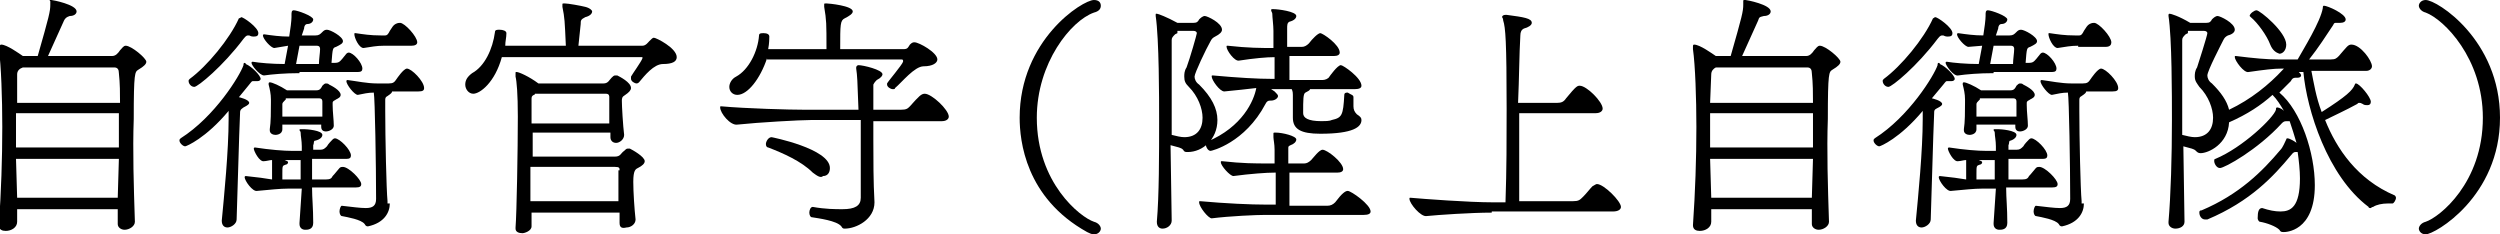
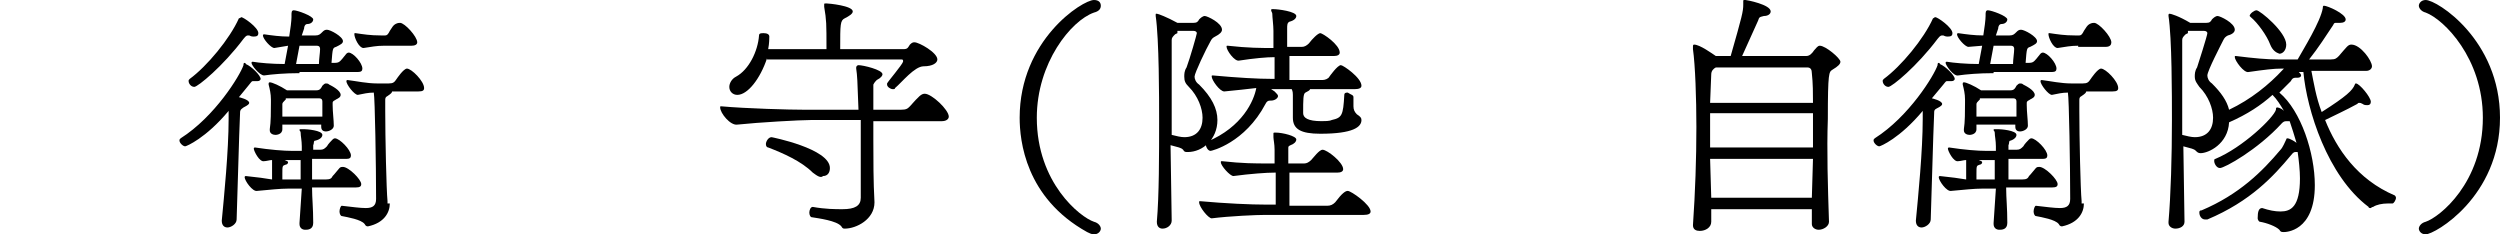
<svg xmlns="http://www.w3.org/2000/svg" version="1.1" id="レイヤー_1" x="0px" y="0px" viewBox="0 0 218.7 20.5" style="enable-background:new 0 0 218.7 20.5;" xml:space="preserve">
  <style type="text/css">
	.st0{enable-background:new    ;}
</style>
  <g class="st0">
-     <path d="M11.8,19.4c0,0.4-0.5,0.7-0.9,0.7c-0.3,0-0.6-0.2-0.6-0.5c0-0.4,0-0.9,0-1.3H1.5l0,1.1c0,0.5-0.5,0.8-1,0.8   c-0.3,0-0.6-0.1-0.6-0.5v0c0.2-2.9,0.3-5.8,0.3-8.6c0-2.5-0.1-5.4-0.3-6.8V4.1C0,4,0,3.9,0.1,3.9c0.5,0,1.6,0.8,1.9,1h1.3   c1-3.5,1.1-3.9,1.1-4.5c0-0.1,0-0.2,0-0.2V0.1C4.3,0,4.3,0,4.5,0c0.1,0,2.2,0.4,2.2,1c0,0.2-0.2,0.4-0.6,0.4   C5.8,1.5,5.7,1.6,5.6,1.8L4.2,4.9h5.6c0.3,0,0.5-0.2,0.7-0.5c0.2-0.2,0.3-0.4,0.5-0.4c0.5,0,1.8,1.1,1.8,1.4c0,0.2-0.2,0.4-0.7,0.7   c-0.3,0.2-0.4,0.2-0.4,4.3C11.6,13.2,11.7,16.3,11.8,19.4L11.8,19.4z M2,5.9C1.7,6,1.5,6.2,1.5,6.5L1.5,9h9c0-0.8,0-1.7-0.1-2.6   c0-0.3-0.1-0.5-0.4-0.5H2z M10.4,9.9h-9v3h9V9.9z M10.4,13.9h-9l0.1,3.4h8.8L10.4,13.9z" />
    <path d="M19.4,19.3c0.2-2.1,0.6-6.1,0.6-8.9V9.7c-2,2.4-3.7,3.1-3.8,3.1c-0.2,0-0.5-0.3-0.5-0.5c0-0.1,0-0.1,0.1-0.2   c3-1.9,5.2-5.5,5.5-6.4c0-0.1,0-0.2,0.1-0.2c0,0,0.1,0,0.1,0.1c0.5,0.2,1.3,1,1.3,1.3c0,0.1-0.1,0.2-0.3,0.2c-0.1,0-0.2,0-0.3,0   c0,0-0.1,0-0.1,0c-0.1,0-0.2,0.2-0.3,0.3l-0.9,1.1c0,0,0.9,0.2,0.9,0.5c0,0.1-0.1,0.2-0.5,0.4C21,9.6,21,9.7,21,9.9   c-0.1,2.2-0.2,6.5-0.3,9.3c0,0.4-0.5,0.7-0.8,0.7c-0.3,0-0.5-0.2-0.5-0.6V19.3z M21.1,1.5c0.2,0,1.5,0.9,1.5,1.4   c0,0.2-0.1,0.3-0.4,0.3c-0.1,0-0.2,0-0.4-0.1c0,0,0,0-0.1,0c-0.2,0-0.3,0.2-0.4,0.3c-1.8,2.4-4,4.2-4.3,4.2s-0.5-0.3-0.5-0.5   c0-0.1,0-0.1,0.1-0.2c1.5-1.1,3.5-3.5,4.3-5.3C21,1.6,21.1,1.5,21.1,1.5z M27.3,16.5c0,0.8,0.1,1.7,0.1,3c0,0.6-0.5,0.6-0.7,0.6   c-0.3,0-0.5-0.2-0.5-0.5v-0.1l0.2-3h-1.2c-0.7,0-1.6,0.1-2.7,0.2c-0.4,0.1-1.1-0.9-1.1-1.2c0,0,0-0.1,0.1-0.1h0   c1,0.1,1.7,0.2,2.3,0.3c0-0.3,0-0.7,0-1l0-0.7c-0.2,0-0.5,0.1-0.7,0.1c-0.4,0.1-0.9-0.9-0.9-1.1c0,0,0-0.1,0.1-0.1h0   c1.3,0.2,2.5,0.3,3.3,0.3h0.8c0-0.1,0-0.2,0-0.4c0-0.5-0.1-0.9-0.1-1.2c0-0.1-0.1-0.2-0.1-0.2c0-0.1,0-0.1,0.2-0.1h0.2   c0.2,0,1.6,0.1,1.6,0.5c0,0.2-0.2,0.4-0.6,0.5c-0.2,0-0.1,0.2-0.2,0.4c0,0.2,0,0.3,0,0.4H28c0.3,0,0.4-0.1,0.6-0.3   c0.1-0.2,0.4-0.5,0.5-0.6c0.1-0.1,0.2-0.1,0.2-0.1c0.4,0,1.4,1,1.4,1.5c0,0.2-0.1,0.3-0.4,0.3h-3c0,0.3,0,0.6,0,0.9   c0,0.3,0,0.6,0,0.9h1.2c0.4,0,0.5-0.1,0.6-0.3c0.2-0.2,0.5-0.6,0.6-0.7c0.1-0.1,0.2-0.1,0.3-0.1c0.5,0,1.6,1.1,1.6,1.5   c0,0.2-0.1,0.3-0.5,0.3H27.3z M26.2,6.4c-1.3,0-2.4,0.1-3.1,0.2C22.7,6.6,22,5.7,22,5.5c0,0,0-0.1,0.1-0.1h0   c0.6,0.1,1.7,0.2,2.8,0.2L25.2,4L24,4.2c-0.3,0-1-0.8-1-1.1c0,0,0-0.1,0.1-0.1h0c0.7,0.1,1.4,0.2,2.2,0.2c0.1-0.6,0.2-1.4,0.2-1.7   V1.3c0-0.2,0-0.4,0.2-0.4c0.3,0,1.7,0.5,1.7,0.8c0,0.2-0.2,0.4-0.5,0.4c-0.2,0-0.3,0.2-0.3,0.4l-0.2,0.6h1.2c0.3,0,0.4-0.1,0.6-0.3   c0.1-0.1,0.2-0.2,0.4-0.2c0.3,0,1.4,0.6,1.4,1c0,0.2-0.2,0.3-0.6,0.5c-0.3,0.1-0.3,0.1-0.4,1.4h0.3c0.3,0,0.4-0.1,0.5-0.2   c0.2-0.2,0.4-0.5,0.5-0.6c0.1-0.1,0.2-0.1,0.2-0.1c0.4,0,1.2,0.9,1.2,1.4c0,0.2-0.1,0.3-0.4,0.3H26.2z M28.1,10.9h-3.4v0.4   c0,0.5-0.6,0.5-0.6,0.5c-0.2,0-0.5-0.1-0.5-0.4v-0.1c0.1-0.6,0.1-1.6,0.1-2.3V8.7c0-0.5-0.1-0.9-0.2-1.3V7.3c0,0,0-0.1,0.1-0.1   c0.2,0,0.9,0.3,1.5,0.7h2.6c0.3,0,0.4-0.2,0.5-0.4c0.1-0.1,0.2-0.2,0.3-0.2c0.1,0,0.2,0,0.3,0.1c0.2,0.1,1,0.5,1,0.9   c0,0.2-0.2,0.3-0.4,0.4c-0.1,0.1-0.3,0.1-0.3,0.3v0.2c0,0.6,0.1,1.3,0.1,1.8c0,0.3-0.4,0.5-0.7,0.5c-0.2,0-0.4-0.1-0.4-0.4V10.9z    M25,8.7c0,0-0.1,0.1-0.1,0.1c-0.1,0.1-0.2,0.2-0.2,0.3c0,0.2,0,0.7,0,1.1h3.5c0-0.4,0-0.9,0-1.3c0-0.1,0-0.3-0.3-0.3H25z    M26.3,15.8c0-0.7,0-1.3,0-1.8h-1.4c0.2,0.1,0.3,0.1,0.3,0.2c0,0.1-0.1,0.2-0.2,0.2c-0.3,0.1-0.3,0.1-0.3,0.8c0,0.2,0,0.3,0,0.5   c0,0,0.1,0,0.2,0H26.3z M26.2,4c-0.1,0.5-0.2,1.1-0.3,1.6h2c0-0.4,0.1-1,0.1-1.3C28,4.2,28,4,27.7,4H26.2z M34.1,17.8   c0,0.8-0.5,1.7-1.9,2c-0.1,0-0.2,0-0.3-0.2c-0.3-0.4-1.5-0.6-2-0.7c-0.1,0-0.2-0.2-0.2-0.4c0-0.2,0.1-0.5,0.2-0.5   c0.9,0.1,1.6,0.2,2.1,0.2c0.6,0,0.9-0.2,0.9-0.8c0-2.9-0.1-8.8-0.2-9.3c-0.5,0-0.9,0.1-1.4,0.2c-0.3,0-1-0.9-1-1.2   c0,0,0-0.1,0.1-0.1h0c0.8,0.1,1.7,0.3,2.6,0.3h1c0.4,0,0.5-0.1,0.7-0.4c0,0,0.6-0.9,0.9-0.9c0.4,0,1.5,1.1,1.5,1.7   c0,0.2-0.1,0.3-0.5,0.3h-2.3c0,0.1-0.1,0.2-0.4,0.4c-0.2,0.1-0.2,0.2-0.2,0.4v0.9c0,2.3,0.1,6.9,0.2,7.9V17.8z M33.6,4   c-0.7,0-1.1,0.1-1.8,0.2c-0.4,0-0.8-0.9-0.8-1.2c0-0.1,0-0.1,0.1-0.1h0c0.7,0.1,1.3,0.2,2.2,0.2h0.4c0.2,0,0.3-0.2,0.4-0.4   c0.2-0.3,0.3-0.5,0.5-0.6C34.8,2,34.9,2,35,2c0.4,0,1.5,1.2,1.5,1.7C36.5,3.9,36.3,4,36,4H33.6z" />
-     <path d="M43.9,5c-0.6,2.2-1.9,3.2-2.5,3.2c-0.4,0-0.7-0.4-0.7-0.8c0-0.4,0.2-0.7,0.6-1c1.1-0.6,1.8-2.1,2-3.6   c0-0.2,0.2-0.2,0.4-0.2c0.3,0,0.6,0.1,0.6,0.3v0c0,0.4-0.1,0.7-0.1,1.1h5.3c-0.1-2.2-0.1-2.4-0.3-3.4c0,0,0-0.1,0-0.2   c0-0.1,0-0.1,0.2-0.1c0.3,0,1.4,0.2,1.8,0.3c0.4,0.1,0.6,0.3,0.6,0.4c0,0.2-0.2,0.4-0.6,0.5c-0.4,0.2-0.4,0.3-0.4,0.6L50.6,4h5.6   c0.3,0,0.5-0.3,0.6-0.4c0.2-0.2,0.3-0.3,0.4-0.3c0.2,0,2,0.9,2,1.7c0,0.4-0.4,0.6-1.2,0.6s-1.6,1-2.1,1.6c0,0-0.1,0.1-0.2,0.1   c-0.2,0-0.5-0.2-0.5-0.4c0-0.1,0-0.1,0-0.2c0.1-0.2,0.9-1.3,1-1.6c0,0,0-0.1,0-0.1C56.3,5,56.2,5,56.1,5H43.9z M54.2,19.5   c0-0.3,0-0.6,0-0.9h-7.7c0,0.5,0,0.9,0,1.2c0,0.4-0.6,0.6-0.8,0.6c-0.3,0-0.6-0.1-0.6-0.4v-0.1c0.1-1.2,0.2-6.9,0.2-9.7   c0-2-0.1-3.1-0.2-3.5V6.4c0-0.1,0-0.1,0.1-0.1c0.2,0,1.1,0.4,1.9,1h5.7c0.4,0,0.5-0.3,0.7-0.5c0.1-0.1,0.2-0.2,0.3-0.2   c0,0,0.1,0,0.2,0c0.2,0.1,1.2,0.6,1.2,1.1c0,0.2-0.2,0.4-0.5,0.6c-0.1,0.1-0.3,0.1-0.3,0.5c0,0.5,0.1,2.2,0.2,3   c0,0.4-0.4,0.7-0.7,0.7c-0.3,0-0.5-0.2-0.5-0.5v-0.4h-6.8c0,0.7,0,1.4,0,2.1h7.2c0.5,0,0.5-0.3,0.8-0.5c0.1-0.1,0.2-0.2,0.3-0.2   c0.1,0,0.2,0,0.2,0c0.2,0.1,1.3,0.7,1.3,1.1c0,0.2-0.2,0.4-0.6,0.6c-0.2,0.1-0.4,0.2-0.4,1.2c0,0.9,0.1,2.4,0.2,3.3   c0,0.4-0.4,0.7-0.8,0.7C54.4,20,54.2,19.9,54.2,19.5L54.2,19.5z M46.8,8.2c0,0.1-0.1,0.1-0.1,0.1c-0.2,0.1-0.2,0.2-0.2,0.4v2.1h6.8   c0-0.8,0-1.7,0-2.3c0-0.1,0-0.3-0.3-0.3H46.8z M54.2,14.9c0-0.2,0-0.3-0.4-0.3h-7.4c0,1.1,0,2.1,0,3h7.7V14.9z" />
    <path d="M76.5,17.7c0,1.5-1.6,2.3-2.6,2.3c-0.1,0-0.2,0-0.3-0.2c-0.4-0.5-2-0.7-2.6-0.8c-0.1,0-0.2-0.2-0.2-0.4   c0-0.2,0.1-0.5,0.3-0.5h0c1.1,0.2,2,0.2,2.6,0.2c1.1,0,1.6-0.3,1.6-1c0-1.1,0-2.3,0-3.5c0-1.1,0-2.3,0-3.3h-4.4   c-0.9,0-4.5,0.2-6.4,0.4C63.9,11,63,9.9,63,9.4c0-0.1,0-0.1,0.1-0.1h0c2.2,0.2,6,0.3,7.3,0.3h4.7c-0.1-2.7-0.1-2.9-0.2-3.6   c0,0,0-0.1,0-0.1c0-0.1,0.1-0.2,0.2-0.2c0.4,0,2.1,0.4,2.1,0.8c0,0.1-0.1,0.3-0.5,0.5c-0.1,0.1-0.2,0.2-0.3,0.4l0,2.2h2.4   c0.5,0,0.6-0.1,0.8-0.3c0.8-0.9,1-1.1,1.3-1.1c0.6,0,2.1,1.4,2.1,2c0,0.2-0.2,0.4-0.6,0.4h-6v1.6C76.4,14,76.4,15.9,76.5,17.7   L76.5,17.7z M67.1,5.1c-0.6,1.8-1.7,3.2-2.6,3.2c-0.4,0-0.7-0.3-0.7-0.7c0-0.3,0.2-0.7,0.6-0.9c1.1-0.6,1.9-2.2,2-3.6   c0-0.2,0.2-0.2,0.4-0.2c0.3,0,0.5,0.1,0.5,0.3c0,0.1,0,0.6-0.1,1.1h5.1c0-2.3,0-2.5-0.2-3.7c0,0,0-0.1,0-0.2c0-0.1,0-0.1,0.2-0.1   c0.2,0,2.3,0.2,2.3,0.7c0,0.2-0.3,0.4-0.7,0.6c-0.4,0.2-0.4,0.5-0.4,2.7h5.5c0.4,0,0.4-0.1,0.6-0.4c0.2-0.2,0.3-0.2,0.4-0.2   c0.4,0,2,0.9,2,1.5c0,0.3-0.4,0.6-1.2,0.6s-1.9,1.4-2.5,1.9c0,0.1-0.1,0.1-0.2,0.1c-0.2,0-0.5-0.2-0.5-0.4c0,0,0-0.1,0-0.1   c0.1-0.2,1.3-1.6,1.4-1.9c0,0,0-0.1,0-0.1c0-0.1-0.1-0.1-0.2-0.1H67.1z M71.1,15.1c-1-1-2.6-1.7-3.9-2.2c-0.1,0-0.2-0.1-0.2-0.3   c0-0.2,0.2-0.6,0.5-0.6c0,0,5.1,1,5.1,2.7c0,0.4-0.2,0.7-0.6,0.7C71.8,15.6,71.5,15.4,71.1,15.1z" />
    <path d="M95.7,20.5c-0.2,0-0.4-0.1-0.6-0.2c-5.4-3-5.9-8-5.9-10C89.2,3.5,94.7,0,95.7,0c0.4,0,0.6,0.2,0.6,0.5S96.1,1,95.7,1.1   c-2,0.7-5,4.4-5,9.2c0,5.7,3.8,8.7,5,9.1c0.4,0.1,0.6,0.4,0.6,0.6C96.3,20.2,96.1,20.5,95.7,20.5z" />
    <path d="M101.2,19.4c0.2-2.3,0.2-5.8,0.2-9c0-1.7,0-7-0.3-9V1.3c0-0.1,0-0.1,0.1-0.1c0.1,0,0.9,0.3,1.8,0.8h1.4   c0.3,0,0.4-0.1,0.5-0.3c0.1-0.1,0.3-0.3,0.5-0.3c0.2,0,1.5,0.6,1.5,1.2c0,0.2-0.2,0.4-0.6,0.6c-0.2,0.1-0.3,0.2-0.4,0.4   c-0.4,0.7-1.4,2.8-1.4,3.1c0,0.2,0.1,0.5,0.4,0.7c1.1,1.1,1.6,2.1,1.6,3.1c0,1.7-1.3,2.8-2.6,2.8c-0.2,0-0.3,0-0.4-0.2   c-0.2-0.2-0.4-0.2-1.1-0.4l0.1,6.6c0,0.4-0.4,0.7-0.8,0.7C101.5,20,101.2,19.9,101.2,19.4L101.2,19.4z M103,2.9L102.8,3   c-0.2,0.2-0.3,0.3-0.3,0.5v8.3c0.4,0.1,0.8,0.2,1.1,0.2c1.1,0,1.6-0.7,1.6-1.7c0-0.8-0.4-1.9-1.2-2.7c-0.3-0.3-0.4-0.5-0.4-0.9   c0-0.2,0-0.5,0.2-0.8c0.3-0.8,0.9-2.9,0.9-3s-0.1-0.2-0.3-0.2H103z M110.7,18.8c-0.8,0-3.1,0.1-4.7,0.3c-0.3,0-1.1-1-1.1-1.4   c0-0.1,0-0.1,0.1-0.1h0c2.2,0.2,4.4,0.3,5.8,0.3h0.8v-2.8h-0.1c-0.7,0-2.1,0.1-3.6,0.3c-0.3,0-1.1-0.9-1.1-1.2c0-0.1,0-0.1,0.1-0.1   h0c1.8,0.2,2.9,0.2,4,0.2h0.6c0-0.4,0-0.9,0-1.2c0-0.5-0.1-0.9-0.1-1.1c0-0.1,0-0.2,0-0.3c0-0.1,0-0.1,0.2-0.1   c0.6,0,1.8,0.3,1.8,0.6c0,0.2-0.2,0.4-0.5,0.5c-0.2,0.1-0.2,0.1-0.2,0.3l0,1.3h1.4c0.2,0,0.4-0.1,0.6-0.3c0.2-0.2,0.7-0.9,1-0.9   c0.4,0,1.8,1.1,1.8,1.7c0,0.2-0.2,0.3-0.5,0.3h-4.2V18h3.3c0.3,0,0.5-0.1,0.7-0.3c0.6-0.8,0.9-1,1.1-1c0.3,0,2,1.2,2,1.8   c0,0.2-0.2,0.3-0.6,0.3H110.7z M118.4,8.5c0,0.2,0,0.6,0,0.8c0,0.3,0.1,0.5,0.3,0.7c0.3,0.2,0.4,0.3,0.4,0.5c0,0.6-0.7,1.2-3.6,1.2   c-1.7,0-2.4-0.4-2.4-1.4v-0.1c0-0.7,0-1.5,0-1.9c0-0.1,0-0.3-0.1-0.5h-1.8l0.3,0.2c0.2,0.2,0.3,0.3,0.3,0.4c0,0.2-0.3,0.4-0.6,0.4   h-0.1c-0.2,0-0.3,0.1-0.4,0.3c-1.8,3.4-4.7,4.1-4.8,4.1c-0.2,0-0.4-0.3-0.4-0.5c0-0.1,0-0.2,0.1-0.3c3.1-1.3,4.1-3.6,4.3-4.7   c-0.8,0.1-1.8,0.2-2.8,0.3c-0.4,0-1.1-1-1.1-1.3c0-0.1,0-0.1,0.1-0.1h0c2.2,0.2,3.9,0.3,5.2,0.3h0.2V5c-0.7,0-1.8,0.1-3.1,0.3   c-0.4,0.1-1.1-0.9-1.1-1.2c0-0.1,0-0.1,0.1-0.1h0c1.8,0.2,2.9,0.2,4,0.2c0-0.6,0-1.1,0-1.5c0-0.5-0.1-1.2-0.1-1.5   c0-0.1-0.1-0.2-0.1-0.3c0-0.1,0-0.1,0.2-0.1c0.4,0,2,0.2,2,0.6c0,0.2-0.2,0.4-0.6,0.5c-0.2,0.1-0.2,0.3-0.2,0.6c0,0.4,0,1,0,1.6   h1.3c0.2,0,0.4-0.1,0.6-0.3c0.3-0.4,0.8-0.9,1-0.9c0.2,0,1.7,1,1.7,1.7c0,0.2-0.2,0.3-0.5,0.3h-3.9v2.1h2.9c0.2,0,0.5-0.1,0.6-0.3   c0,0,0.7-1,1-1c0.2,0,1.8,1.1,1.8,1.8c0,0.2-0.2,0.3-0.6,0.3h-3.9c0,0.1-0.2,0.2-0.4,0.3c-0.2,0.1-0.2,0.6-0.2,1.8   c0,0.4,0.4,0.7,1.6,0.7c0.3,0,0.7,0,0.9-0.1c0.9-0.2,1-0.4,1.1-2.2c0-0.2,0.2-0.2,0.3-0.2C118.2,8.3,118.4,8.3,118.4,8.5L118.4,8.5   z" />
-     <path d="M130.5,18.6c-1.8,0-4.7,0.2-5.7,0.3c-0.5,0.1-1.5-1.1-1.5-1.5c0-0.1,0-0.1,0.1-0.1h0c1.1,0.1,5.1,0.4,7.2,0.4l1.1,0   c0.1-2.8,0.1-5.6,0.1-8.2c0-5.9-0.1-7.1-0.3-7.7c0-0.2-0.1-0.3-0.1-0.3c0-0.1,0.1-0.2,0.3-0.2h0.1c1.5,0.2,2.2,0.3,2.2,0.7   c0,0.2-0.3,0.4-0.7,0.5c-0.2,0.1-0.3,0.3-0.3,0.6c-0.1,1.7-0.1,3.7-0.2,5.9h3.4c0.4,0,0.6-0.1,0.8-0.4c0.9-1.1,1-1.1,1.2-1.1   c0.6,0,2,1.4,2,2c0,0.2-0.2,0.4-0.6,0.4h-6.7v2c0,1.8,0,3.7,0,5.7h4.7c0.5,0,0.6-0.1,0.9-0.4s0.6-0.7,0.8-0.9   c0.2-0.1,0.3-0.2,0.4-0.2c0.6,0,2.1,1.5,2.1,2c0,0.2-0.2,0.4-0.7,0.4H130.5z" />
    <path d="M160,19.4c0,0.4-0.5,0.7-0.9,0.7c-0.3,0-0.6-0.2-0.6-0.5c0-0.4,0-0.9,0-1.3h-8.8l0,1.1c0,0.5-0.5,0.8-1,0.8   c-0.3,0-0.6-0.1-0.6-0.5v0c0.2-2.9,0.3-5.8,0.3-8.6c0-2.5-0.1-5.4-0.3-6.8V4.1c0-0.1,0-0.2,0.1-0.2c0.5,0,1.6,0.8,1.9,1h1.3   c1-3.5,1.1-3.9,1.1-4.5c0-0.1,0-0.2,0-0.2V0.1c0-0.1,0-0.1,0.2-0.1c0.1,0,2.2,0.4,2.2,1c0,0.2-0.2,0.4-0.6,0.4   c-0.4,0.1-0.4,0.1-0.5,0.4l-1.4,3.1h5.6c0.3,0,0.5-0.2,0.7-0.5c0.2-0.2,0.3-0.4,0.5-0.4c0.5,0,1.8,1.1,1.8,1.4   c0,0.2-0.2,0.4-0.7,0.7c-0.3,0.2-0.4,0.2-0.4,4.3C159.8,13.2,159.9,16.3,160,19.4L160,19.4z M150.1,5.9c-0.2,0.1-0.4,0.3-0.4,0.6   L149.6,9h9c0-0.8,0-1.7-0.1-2.6c0-0.3-0.1-0.5-0.4-0.5H150.1z M158.6,9.9h-9v3h9V9.9z M158.6,13.9h-9l0.1,3.4h8.8L158.6,13.9z" />
    <path d="M167.6,19.3c0.2-2.1,0.6-6.1,0.6-8.9V9.7c-2,2.4-3.7,3.1-3.8,3.1c-0.2,0-0.5-0.3-0.5-0.5c0-0.1,0-0.1,0.1-0.2   c3-1.9,5.2-5.5,5.5-6.4c0-0.1,0-0.2,0.1-0.2c0,0,0.1,0,0.1,0.1c0.5,0.2,1.3,1,1.3,1.3c0,0.1-0.1,0.2-0.3,0.2c-0.1,0-0.2,0-0.3,0   c0,0-0.1,0-0.1,0c-0.1,0-0.2,0.2-0.3,0.3L169,8.6c0,0,0.9,0.2,0.9,0.5c0,0.1-0.1,0.2-0.5,0.4c-0.2,0.1-0.2,0.2-0.2,0.4   c-0.1,2.2-0.2,6.5-0.3,9.3c0,0.4-0.5,0.7-0.8,0.7c-0.3,0-0.5-0.2-0.5-0.6V19.3z M169.3,1.5c0.2,0,1.5,0.9,1.5,1.4   c0,0.2-0.1,0.3-0.4,0.3c-0.1,0-0.2,0-0.4-0.1c0,0,0,0-0.1,0c-0.2,0-0.3,0.2-0.4,0.3c-1.8,2.4-4,4.2-4.3,4.2s-0.5-0.3-0.5-0.5   c0-0.1,0-0.1,0.1-0.2c1.5-1.1,3.5-3.5,4.3-5.3C169.2,1.6,169.2,1.5,169.3,1.5z M175.5,16.5c0,0.8,0.1,1.7,0.1,3   c0,0.6-0.5,0.6-0.7,0.6c-0.3,0-0.5-0.2-0.5-0.5v-0.1l0.2-3h-1.2c-0.7,0-1.6,0.1-2.7,0.2c-0.4,0.1-1.1-0.9-1.1-1.2   c0,0,0-0.1,0.1-0.1h0c1,0.1,1.7,0.2,2.3,0.3c0-0.3,0-0.7,0-1l0-0.7c-0.2,0-0.5,0.1-0.7,0.1c-0.4,0.1-0.9-0.9-0.9-1.1   c0,0,0-0.1,0.1-0.1h0c1.3,0.2,2.5,0.3,3.3,0.3h0.8c0-0.1,0-0.2,0-0.4c0-0.5-0.1-0.9-0.1-1.2c0-0.1-0.1-0.2-0.1-0.2   c0-0.1,0-0.1,0.2-0.1h0.2c0.2,0,1.6,0.1,1.6,0.5c0,0.2-0.2,0.4-0.5,0.5c-0.2,0-0.1,0.2-0.2,0.4c0,0.2,0,0.3,0,0.4h0.7   c0.3,0,0.4-0.1,0.6-0.3c0.1-0.2,0.4-0.5,0.5-0.6c0.1-0.1,0.2-0.1,0.2-0.1c0.4,0,1.4,1,1.4,1.5c0,0.2-0.1,0.3-0.4,0.3h-3   c0,0.3,0,0.6,0,0.9c0,0.3,0,0.6,0,0.9h1.2c0.4,0,0.5-0.1,0.6-0.3c0.2-0.2,0.5-0.6,0.6-0.7c0.1-0.1,0.2-0.1,0.3-0.1   c0.5,0,1.6,1.1,1.6,1.5c0,0.2-0.1,0.3-0.5,0.3H175.5z M174.4,6.4c-1.3,0-2.4,0.1-3.1,0.2c-0.4,0.1-1.1-0.9-1.1-1.1   c0,0,0-0.1,0.1-0.1h0c0.6,0.1,1.7,0.2,2.8,0.2l0.3-1.6l-1.2,0.1c-0.3,0-1-0.8-1-1.1c0,0,0-0.1,0.1-0.1h0c0.7,0.1,1.4,0.2,2.2,0.2   c0.1-0.6,0.2-1.4,0.2-1.7V1.3c0-0.2,0-0.4,0.2-0.4c0.3,0,1.7,0.5,1.7,0.8c0,0.2-0.2,0.4-0.5,0.4c-0.2,0-0.3,0.2-0.3,0.4l-0.2,0.6   h1.2c0.3,0,0.4-0.1,0.6-0.3c0.1-0.1,0.2-0.2,0.4-0.2c0.3,0,1.4,0.6,1.4,1c0,0.2-0.2,0.3-0.6,0.5c-0.3,0.1-0.3,0.1-0.4,1.4h0.3   c0.3,0,0.4-0.1,0.5-0.2c0.2-0.2,0.4-0.5,0.5-0.6c0.1-0.1,0.2-0.1,0.2-0.1c0.4,0,1.2,0.9,1.2,1.4c0,0.2-0.1,0.3-0.4,0.3H174.4z    M176.3,10.9h-3.4v0.4c0,0.5-0.6,0.5-0.6,0.5c-0.2,0-0.5-0.1-0.5-0.4v-0.1c0.1-0.6,0.1-1.6,0.1-2.3V8.7c0-0.5-0.1-0.9-0.2-1.3V7.3   c0,0,0-0.1,0.1-0.1c0.2,0,0.9,0.3,1.5,0.7h2.6c0.3,0,0.4-0.2,0.5-0.4c0.1-0.1,0.2-0.2,0.3-0.2c0.1,0,0.2,0,0.3,0.1   c0.2,0.1,1,0.5,1,0.9c0,0.2-0.2,0.3-0.4,0.4c-0.1,0.1-0.3,0.1-0.3,0.3v0.2c0,0.6,0.1,1.3,0.1,1.8c0,0.3-0.4,0.5-0.7,0.5   c-0.2,0-0.4-0.1-0.4-0.4V10.9z M173.2,8.7c0,0-0.1,0.1-0.1,0.1c-0.1,0.1-0.2,0.2-0.2,0.3c0,0.2,0,0.7,0,1.1h3.5c0-0.4,0-0.9,0-1.3   c0-0.1,0-0.3-0.3-0.3H173.2z M174.5,15.8c0-0.7,0-1.3,0-1.8h-1.4c0.2,0.1,0.3,0.1,0.3,0.2c0,0.1-0.1,0.2-0.2,0.2   c-0.3,0.1-0.3,0.1-0.3,0.8c0,0.2,0,0.3,0,0.5c0,0,0.1,0,0.2,0H174.5z M174.4,4c-0.1,0.5-0.2,1.1-0.3,1.6h2c0-0.4,0.1-1,0.1-1.3   c0-0.1,0-0.3-0.3-0.3H174.4z M182.3,17.8c0,0.8-0.5,1.7-1.9,2c-0.1,0-0.2,0-0.3-0.2c-0.3-0.4-1.5-0.6-2-0.7c-0.1,0-0.2-0.2-0.2-0.4   c0-0.2,0.1-0.5,0.2-0.5c0.9,0.1,1.6,0.2,2.1,0.2c0.6,0,0.9-0.2,0.9-0.8c0-2.9-0.1-8.8-0.2-9.3c-0.5,0-0.9,0.1-1.4,0.2   c-0.3,0-1-0.9-1-1.2c0,0,0-0.1,0.1-0.1h0c0.8,0.1,1.7,0.3,2.6,0.3h1c0.4,0,0.5-0.1,0.7-0.4c0,0,0.6-0.9,0.9-0.9   c0.4,0,1.5,1.1,1.5,1.7c0,0.2-0.1,0.3-0.5,0.3h-2.3c0,0.1-0.1,0.2-0.4,0.4c-0.2,0.1-0.2,0.2-0.2,0.4v0.9c0,2.3,0.1,6.9,0.2,7.9   V17.8z M181.8,4c-0.7,0-1.1,0.1-1.8,0.2c-0.4,0-0.8-0.9-0.8-1.2c0-0.1,0-0.1,0.1-0.1h0c0.7,0.1,1.3,0.2,2.2,0.2h0.4   c0.2,0,0.3-0.2,0.4-0.4c0.2-0.3,0.3-0.5,0.5-0.6C183,2,183.1,2,183.2,2c0.4,0,1.5,1.2,1.5,1.7c0,0.2-0.1,0.4-0.5,0.4H181.8z" />
    <path d="M197.9,18.2c0.6,0.2,1.1,0.3,1.6,0.3c0.9,0,1.7-0.4,1.7-2.9c0-0.7-0.1-1.6-0.2-2.3h-0.2c-0.2,0-0.3,0.2-0.4,0.3   c-1.5,1.8-3.5,4-7.3,5.6c0,0-0.1,0-0.2,0c-0.3,0-0.5-0.3-0.5-0.6c0-0.1,0-0.2,0.2-0.2c3.3-1.4,5.3-3.4,6.9-5.3   c0.2-0.2,0.4-0.7,0.5-0.9c0-0.1,0.1-0.1,0.1-0.1c0.2,0,0.7,0.3,0.8,0.4c-0.2-0.7-0.4-1.3-0.6-1.9l-0.3,0c-0.2,0-0.3,0.1-0.4,0.2   c-2.1,2.3-5,3.9-5.4,3.9c-0.3,0-0.5-0.4-0.5-0.6c0-0.1,0-0.2,0.1-0.2c2.4-1,5.1-3.6,5.3-4.3c0-0.1,0-0.2,0.1-0.2c0,0,0.3,0,0.6,0.3   c-0.3-0.5-0.6-1-1-1.4c-1,0.9-2.2,1.7-3.8,2.4c-0.1,1.9-1.8,2.7-2.5,2.7c-0.2,0-0.3-0.1-0.4-0.2c-0.2-0.2-0.4-0.2-1.1-0.4l0.1,6.6   c0,0.4-0.4,0.6-0.8,0.6c-0.3,0-0.6-0.2-0.6-0.5v-0.1c0.2-2.3,0.3-5.7,0.3-8.9c0-2.1,0-7.2-0.3-9.1V1.3c0,0,0-0.1,0.1-0.1   c0.1,0,0.8,0.2,1.8,0.8h1.4c0.3,0,0.4-0.1,0.5-0.3c0.1-0.1,0.3-0.3,0.5-0.3c0.2,0,1.5,0.6,1.5,1.2c0,0.2-0.2,0.4-0.6,0.5   c-0.2,0.1-0.3,0.2-0.4,0.4c-0.2,0.4-1.4,2.7-1.4,3.1c0,0.2,0.1,0.5,0.4,0.7c0.8,0.8,1.3,1.5,1.5,2.3c1.9-0.9,3.5-2.2,4.7-3.5   l0.1-0.1h-0.2c-0.7,0-1.5,0.1-2.9,0.3c-0.4,0.1-1.2-1-1.2-1.3c0-0.1,0-0.1,0.1-0.1h0c1.6,0.2,2.7,0.3,3.7,0.3h1.7   c0.5-0.9,2-3.3,2.2-4.5c0-0.1,0-0.2,0.1-0.2c0.3,0,1.9,0.7,1.9,1.2c0,0.2-0.2,0.3-0.5,0.3h-0.3c-0.2,0-0.2,0-0.3,0.2   c-0.6,0.9-1.3,2-2.1,3h1.9c0.4,0,0.5-0.1,0.7-0.3c0.7-0.8,0.8-1,1.1-1c0.8,0,1.8,1.4,1.8,1.9c0,0.2-0.2,0.4-0.5,0.4h-4.8   c0.2,1,0.4,2.3,0.9,3.6c2.2-1.4,2.7-1.9,2.9-2.4c0-0.1,0.1-0.1,0.1-0.1c0.3,0,1.3,1.2,1.3,1.6c0,0.2-0.1,0.3-0.3,0.3   c-0.1,0-0.3,0-0.4-0.1c-0.2-0.1-0.2-0.1-0.3-0.1c-0.1,0-0.1,0-0.2,0.1c-0.9,0.5-2.2,1.1-2.8,1.4c1,2.5,2.8,5.2,6.1,6.6   c0,0,0.1,0.1,0.1,0.2c0,0.2-0.2,0.5-0.3,0.5c-0.1,0-0.2,0-0.4,0c-0.5,0-1,0.1-1.3,0.3c-0.1,0-0.2,0.1-0.2,0.1c-0.1,0-0.2,0-0.2-0.1   c-3.6-2.7-5.4-8.5-5.7-11.8h-0.4l0,0c0.1,0.1,0.2,0.2,0.2,0.3c0,0.1-0.1,0.2-0.3,0.2c0,0-0.1,0-0.2,0h0c-0.2,0-0.3,0.1-0.4,0.3   c-0.3,0.3-0.7,0.7-1,1c1.9,1.6,3.1,5.3,3.1,8.1c0,4.1-2.6,4.1-2.7,4.1c-0.2,0-0.3,0-0.4-0.2c-0.3-0.3-1.1-0.6-1.7-0.7   c-0.1,0-0.2-0.2-0.2-0.3C197.5,18.5,197.6,18.2,197.9,18.2L197.9,18.2z M191.4,2.9L191.2,3c-0.2,0.2-0.3,0.3-0.3,0.5   c0,1.8,0,5,0,8.3c0.4,0.1,0.8,0.2,1.1,0.2c1.1,0,1.6-0.7,1.6-1.7c0-0.8-0.4-1.9-1.2-2.7c-0.2-0.3-0.4-0.5-0.4-0.9   c0-0.2,0-0.5,0.2-0.8c0.1-0.3,0.9-2.8,0.9-3c0-0.1-0.1-0.2-0.3-0.2H191.4z M198.6,3.9c-0.3-0.8-1.1-1.9-1.7-2.4   c0,0-0.1-0.1-0.1-0.1c0-0.2,0.4-0.5,0.6-0.5c0.3,0,2.6,1.9,2.6,3c0,0.5-0.3,0.8-0.6,0.8C199.1,4.6,198.8,4.4,198.6,3.9z" />
    <path d="M211.6,20c0-0.2,0.2-0.5,0.6-0.6c1.2-0.4,5-3.4,5-9.1c0-5.2-3.4-8.6-5-9.2c-0.4-0.1-0.6-0.4-0.6-0.6s0.2-0.5,0.6-0.5   c1,0,6.5,3.5,6.5,10.3c0,6.9-5.7,10.2-6.5,10.2C211.8,20.5,211.6,20.2,211.6,20z" />
  </g>
</svg>